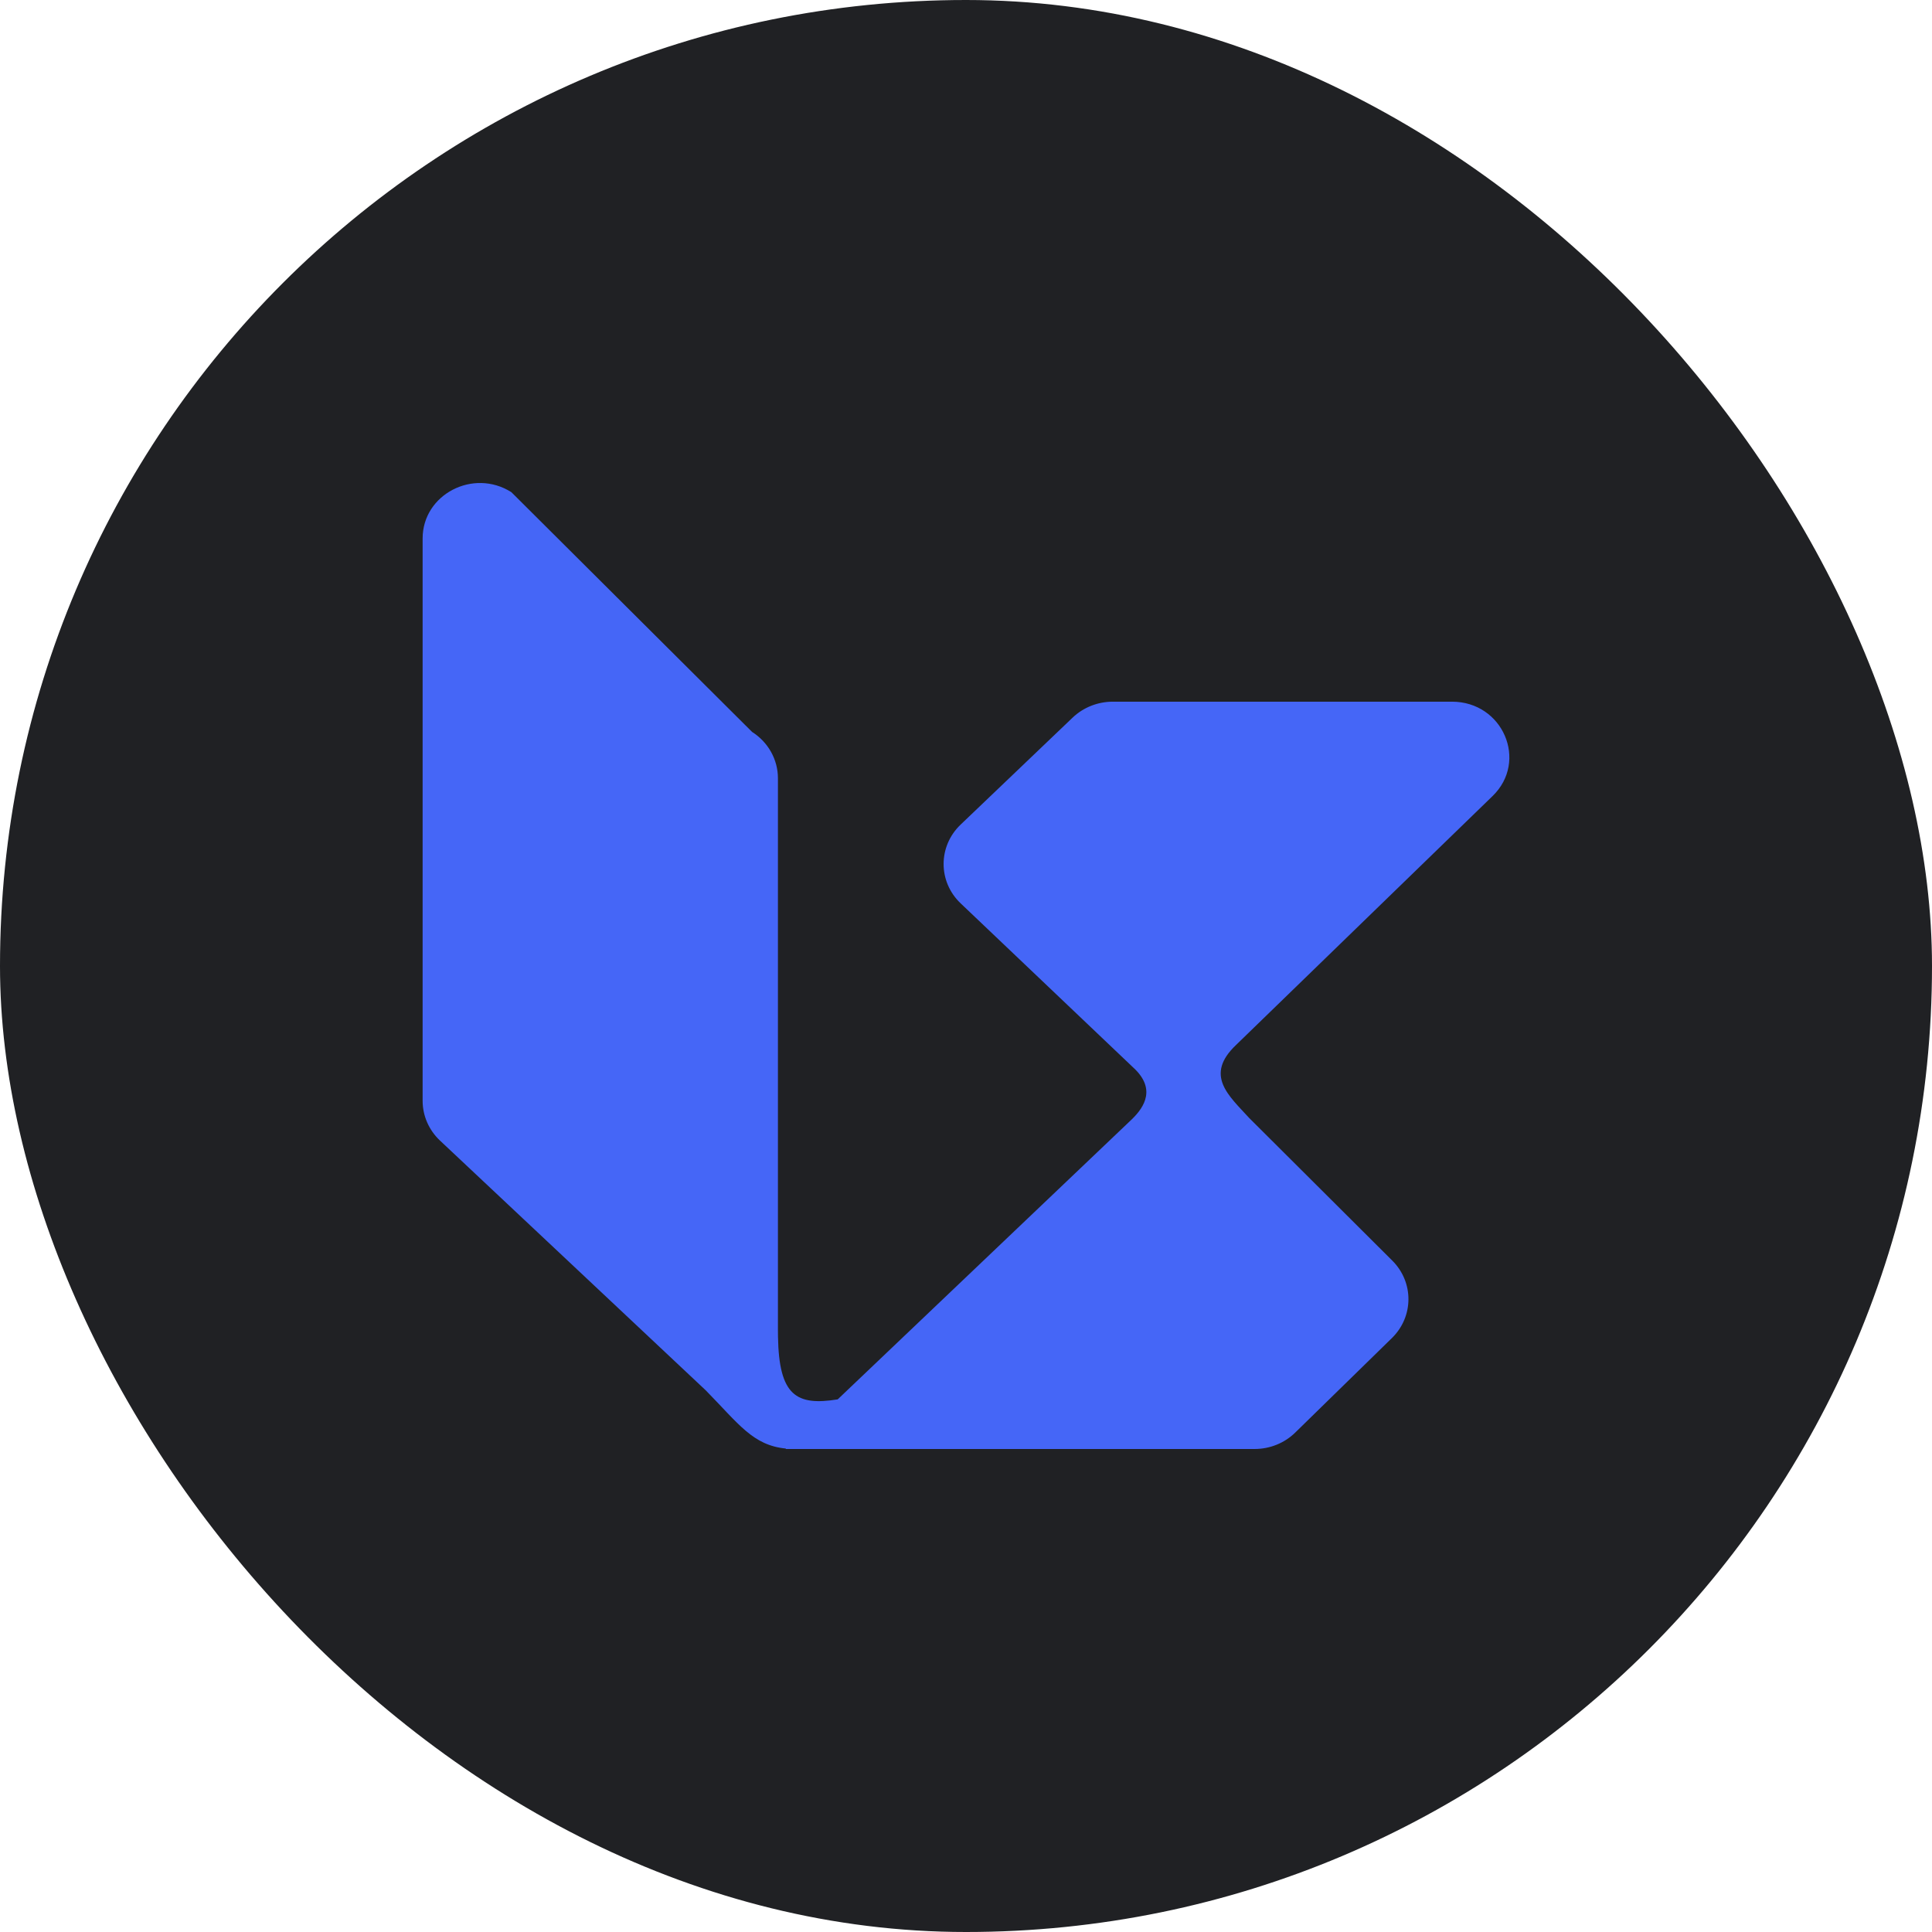
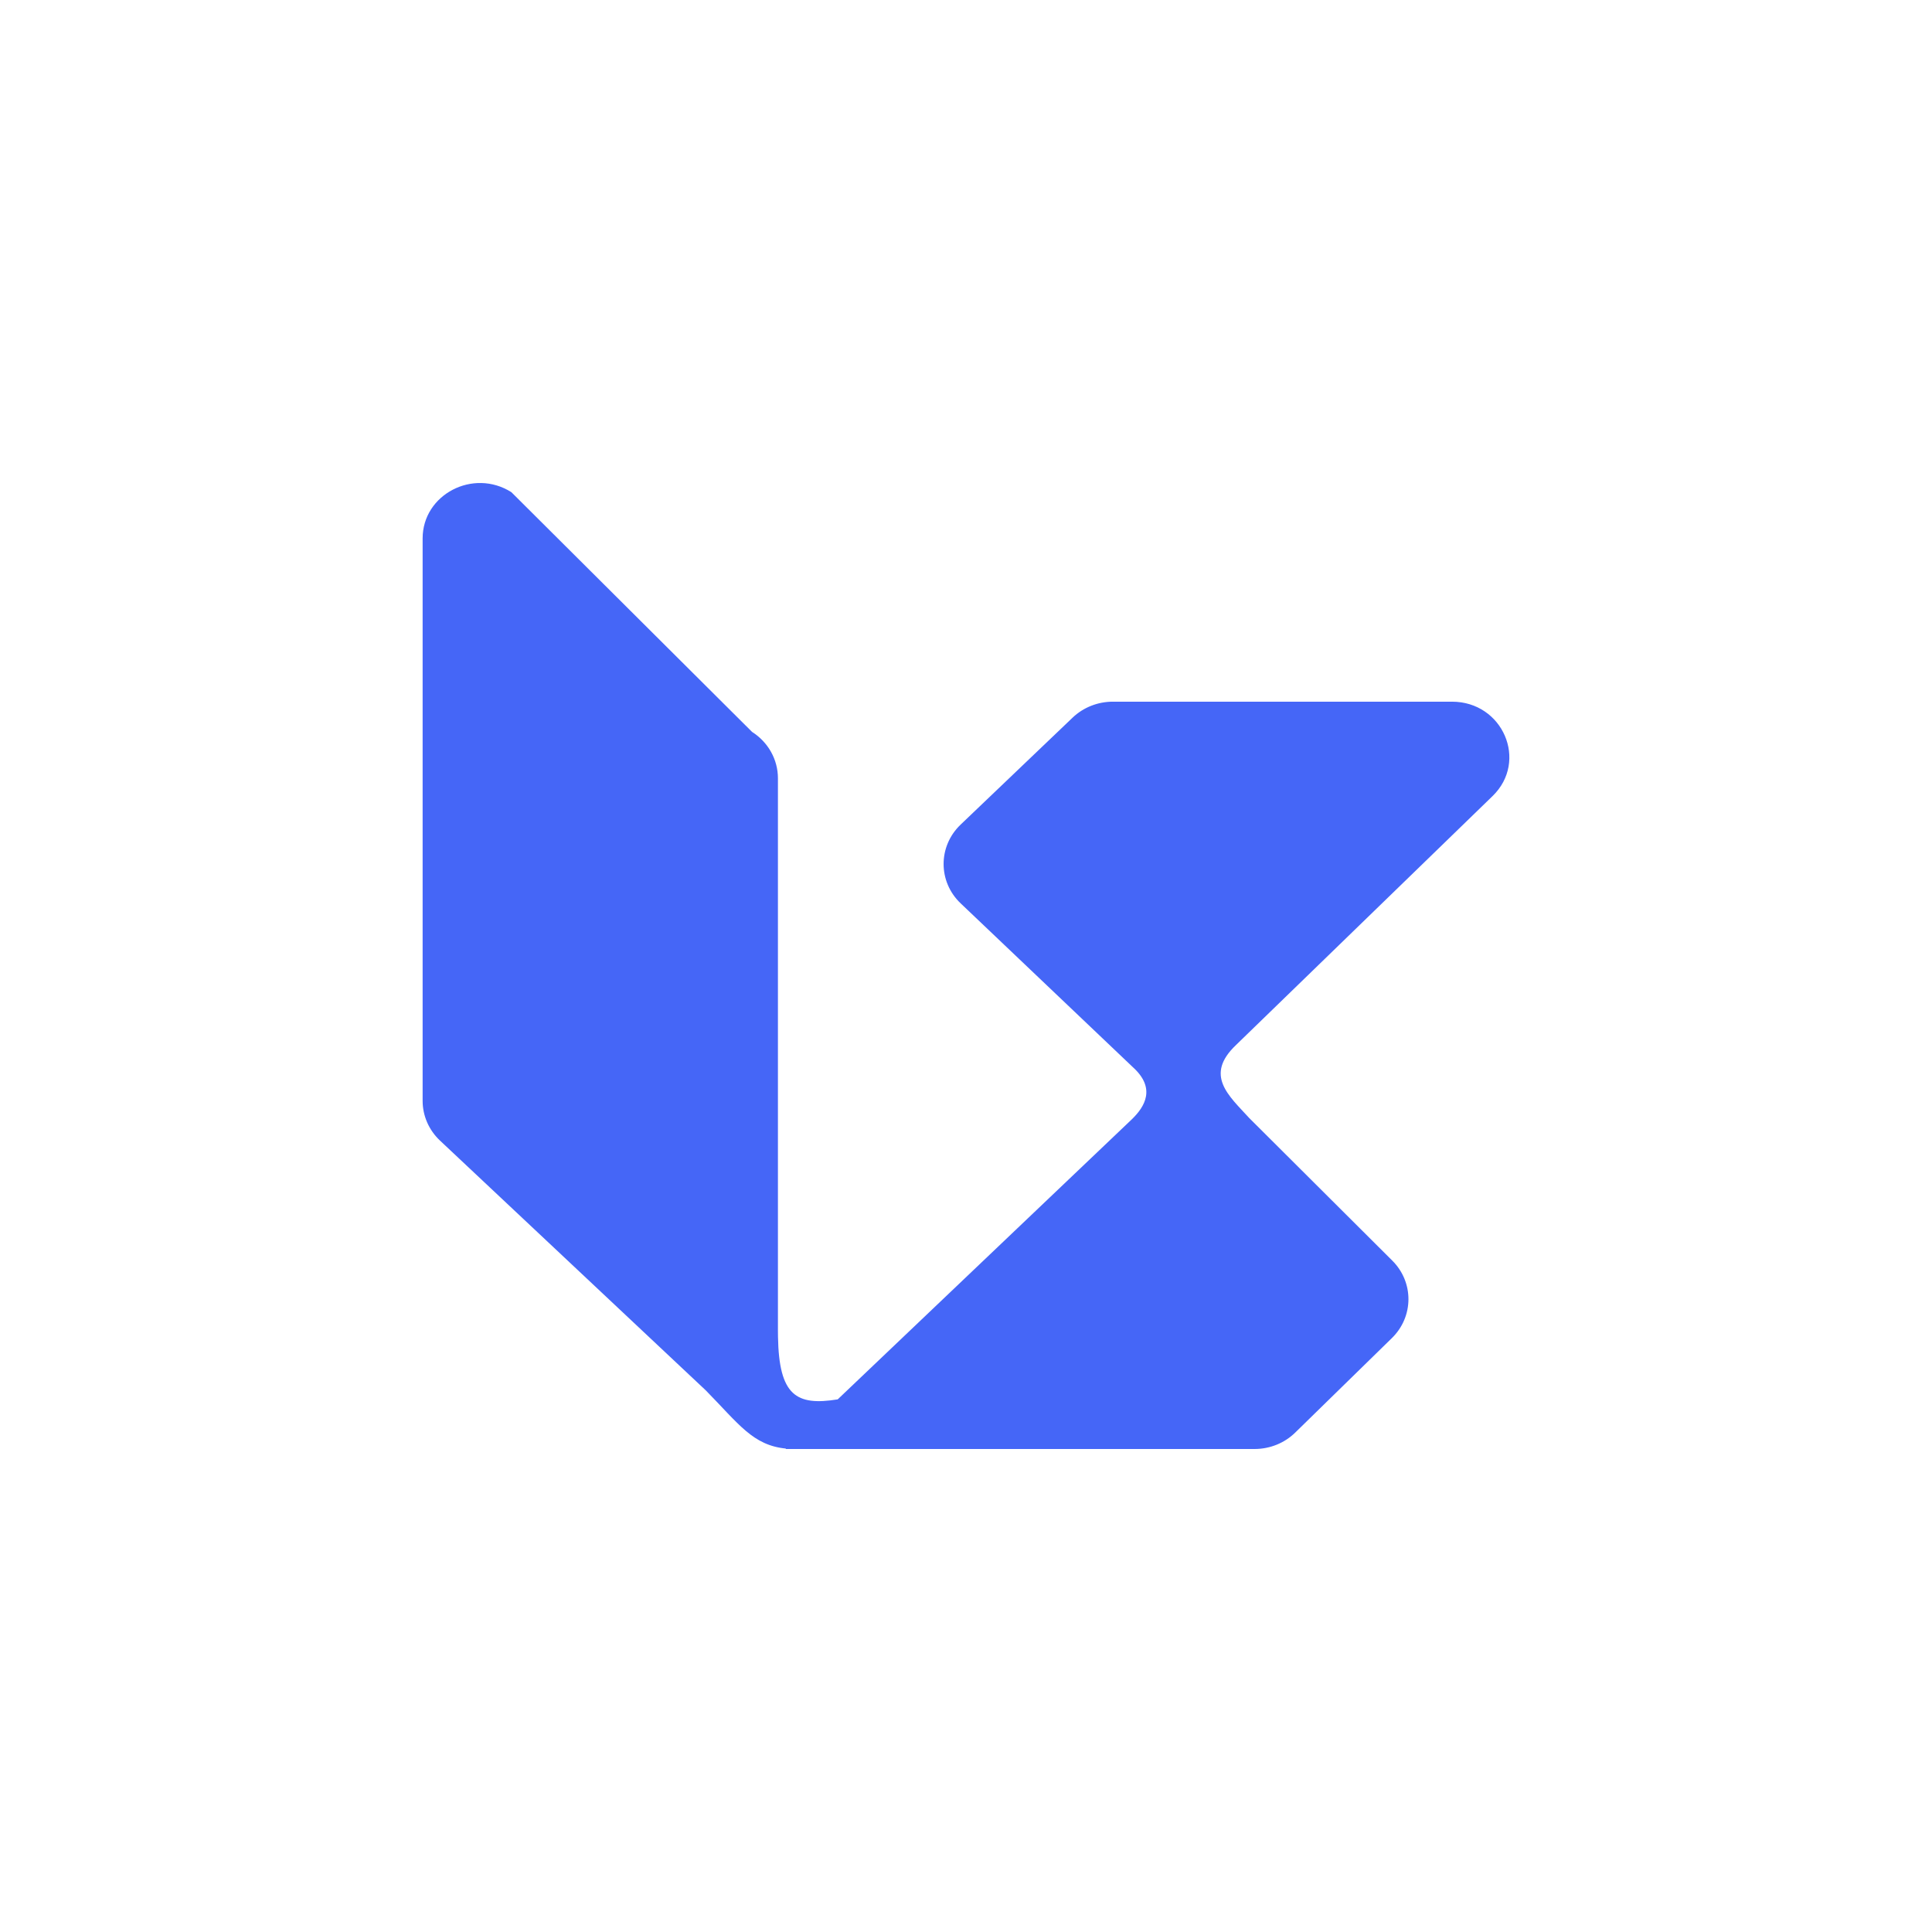
<svg xmlns="http://www.w3.org/2000/svg" width="32" height="32" viewBox="0 0 32 32" fill="none">
-   <rect width="32" height="32" rx="16" fill="#202124" />
-   <path d="M7 8.918C7 8.189 7.839 7.752 8.47 8.152L12.457 12.123C12.724 12.293 12.885 12.581 12.885 12.89V22.044L12.886 22.142C12.903 23.114 13.187 23.289 13.875 23.178L18.748 18.538C18.961 18.331 19.151 18.025 18.763 17.675L15.912 14.963C15.535 14.605 15.535 14.017 15.911 13.658L17.766 11.886C17.943 11.717 18.183 11.622 18.433 11.622H24.049C24.893 11.622 25.317 12.607 24.722 13.185L20.475 17.306C19.942 17.811 20.353 18.147 20.692 18.519L23.061 20.88C23.42 21.238 23.417 21.808 23.054 22.163L21.454 23.727C21.276 23.902 21.033 24 20.779 24L13.17 24C13.168 24 13.166 24 13.164 24H13.012L13.019 23.993C12.47 23.94 12.238 23.587 11.69 23.029L7.287 18.891C7.104 18.718 7 18.481 7 18.234V8.918Z" fill="#4566F7" />
+   <path d="M7 8.918C7 8.189 7.839 7.752 8.47 8.152L12.457 12.123C12.724 12.293 12.885 12.581 12.885 12.89V22.044L12.886 22.142C12.903 23.114 13.187 23.289 13.875 23.178L18.748 18.538C18.961 18.331 19.151 18.025 18.763 17.675L15.912 14.963C15.535 14.605 15.535 14.017 15.911 13.658L17.766 11.886C17.943 11.717 18.183 11.622 18.433 11.622H24.049C24.893 11.622 25.317 12.607 24.722 13.185L20.475 17.306C19.942 17.811 20.353 18.147 20.692 18.519L23.061 20.88C23.42 21.238 23.417 21.808 23.054 22.163L21.454 23.727C21.276 23.902 21.033 24 20.779 24L13.17 24C13.168 24 13.166 24 13.164 24H13.012L13.019 23.993C12.47 23.94 12.238 23.587 11.69 23.029L7.287 18.891C7.104 18.718 7 18.481 7 18.234Z" fill="#4566F7" />
</svg>